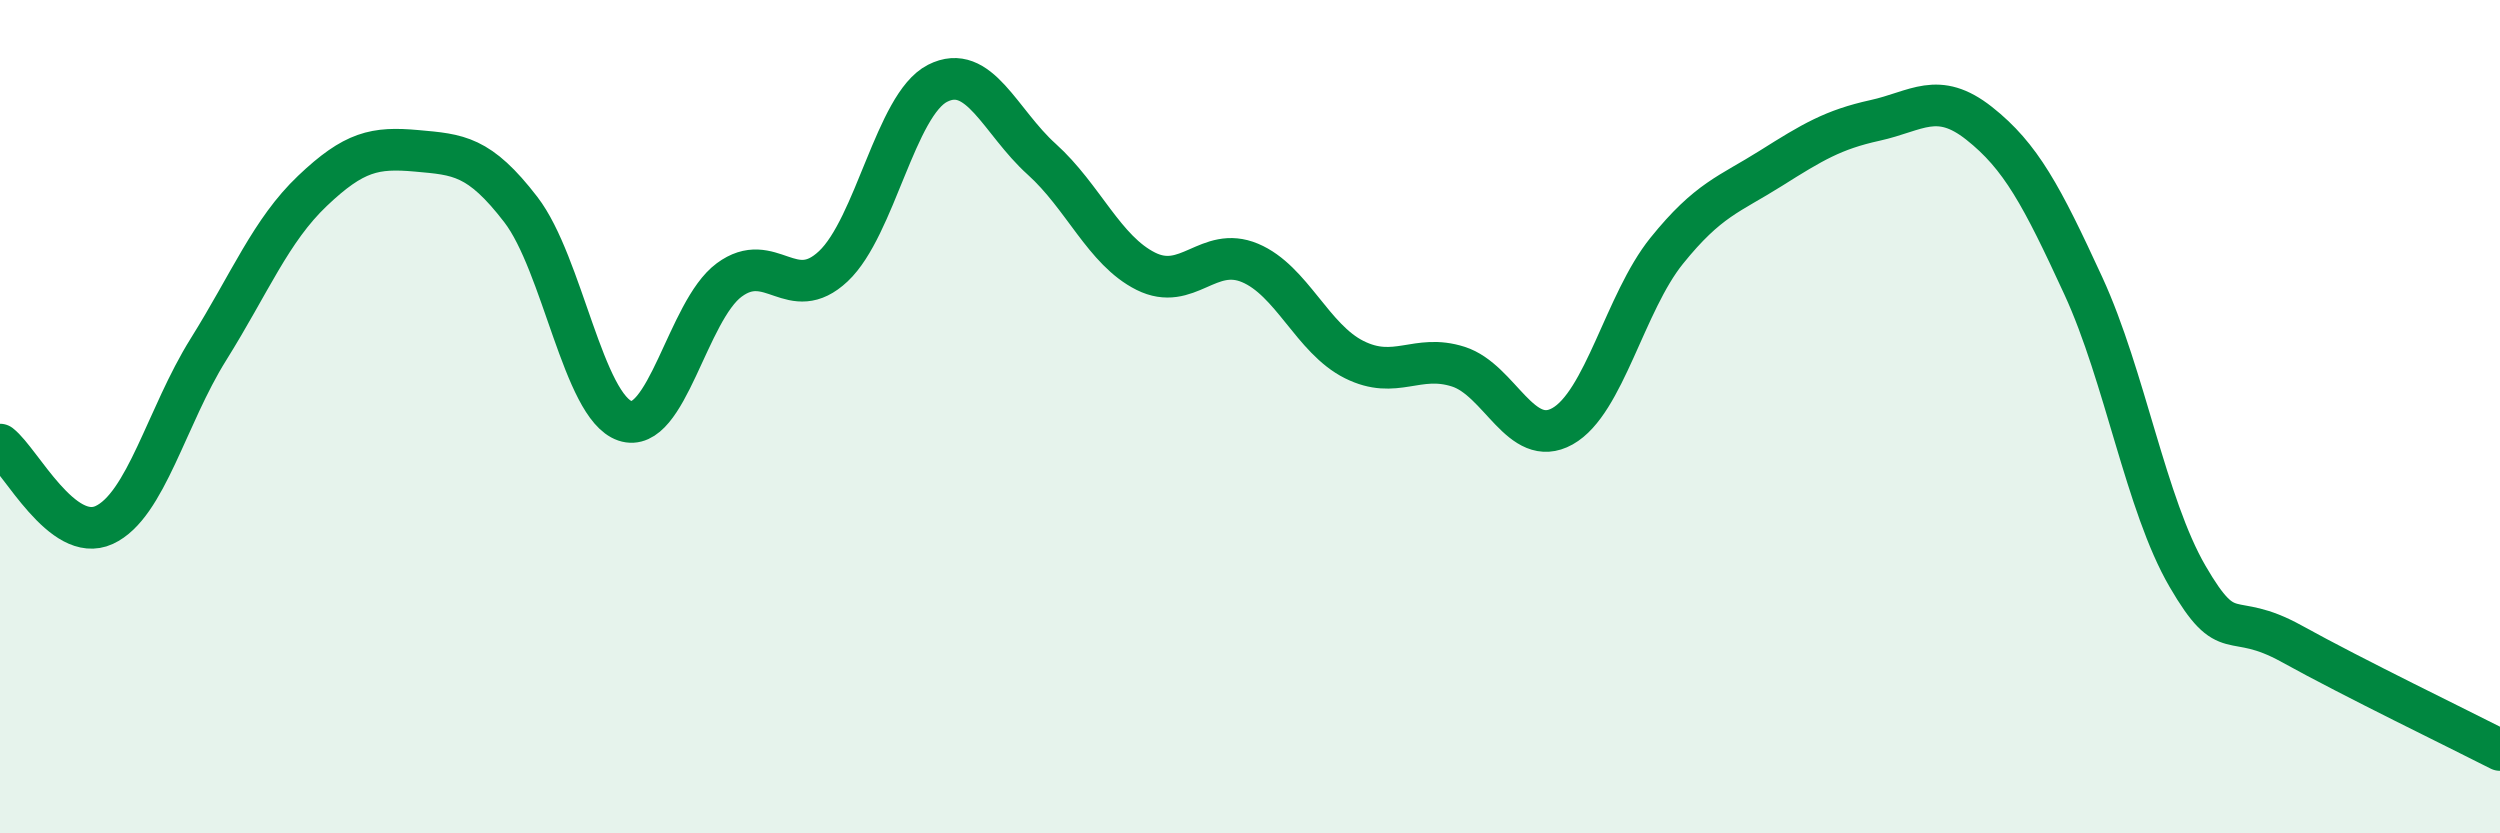
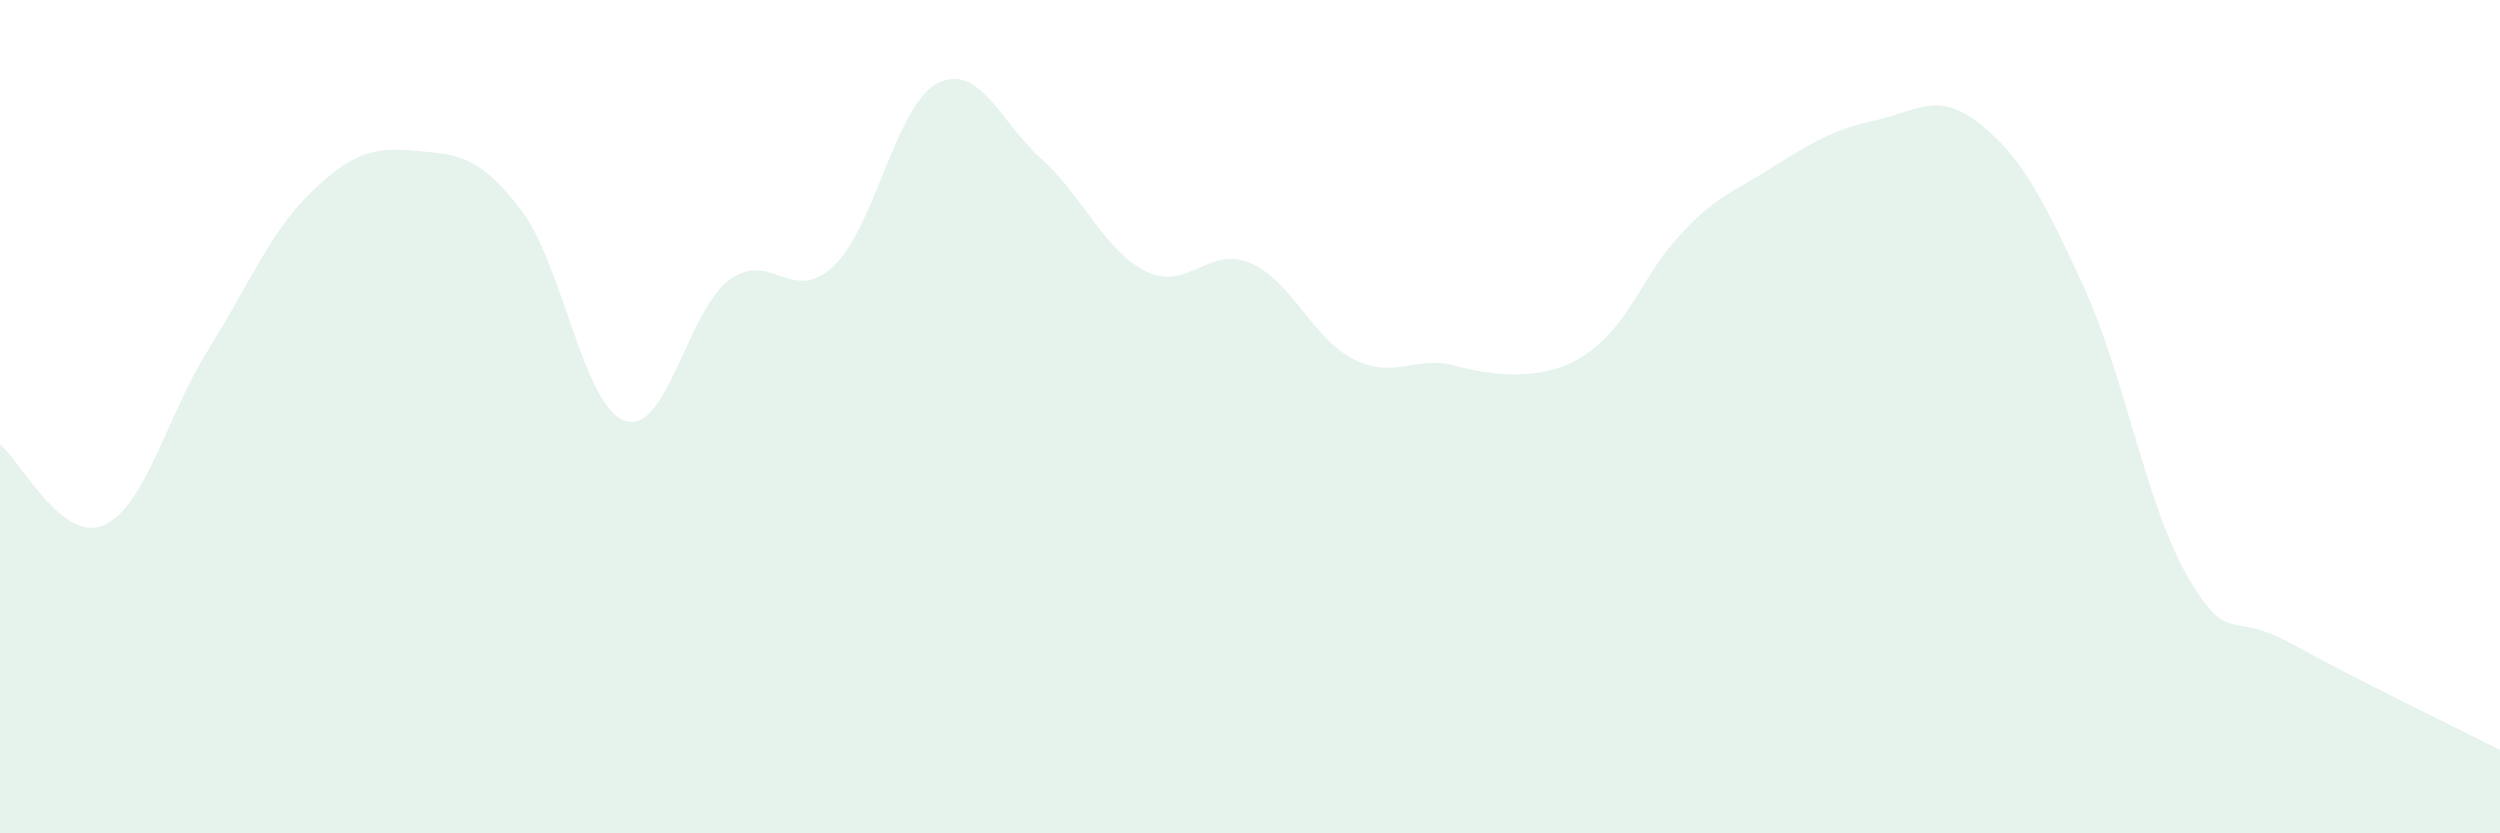
<svg xmlns="http://www.w3.org/2000/svg" width="60" height="20" viewBox="0 0 60 20">
-   <path d="M 0,10.67 C 0.5,11.06 1.5,13.06 2.5,12.6 C 3.5,12.14 4,9.99 5,8.39 C 6,6.79 6.5,5.53 7.5,4.58 C 8.5,3.63 9,3.53 10,3.62 C 11,3.71 11.5,3.73 12.5,5.03 C 13.5,6.33 14,9.76 15,10.1 C 16,10.44 16.5,7.46 17.5,6.72 C 18.5,5.98 19,7.33 20,6.39 C 21,5.45 21.5,2.51 22.5,2 C 23.5,1.49 24,2.92 25,3.82 C 26,4.72 26.5,6.01 27.5,6.51 C 28.5,7.01 29,5.89 30,6.31 C 31,6.73 31.5,8.13 32.5,8.63 C 33.5,9.13 34,8.48 35,8.8 C 36,9.12 36.5,10.79 37.5,10.23 C 38.5,9.67 39,7.26 40,6.02 C 41,4.78 41.5,4.67 42.5,4.04 C 43.5,3.41 44,3.11 45,2.89 C 46,2.67 46.5,2.17 47.5,2.96 C 48.5,3.75 49,4.69 50,6.86 C 51,9.03 51.5,12.11 52.5,13.83 C 53.5,15.55 53.5,14.62 55,15.45 C 56.5,16.28 59,17.49 60,18L60 20L0 20Z" fill="#008740" opacity="0.1" stroke-linecap="round" stroke-linejoin="round" />
-   <path d="M 0,10.67 C 0.5,11.06 1.5,13.06 2.5,12.6 C 3.5,12.14 4,9.99 5,8.39 C 6,6.79 6.5,5.53 7.5,4.58 C 8.5,3.63 9,3.53 10,3.62 C 11,3.71 11.5,3.73 12.5,5.03 C 13.5,6.33 14,9.76 15,10.1 C 16,10.44 16.5,7.46 17.5,6.72 C 18.5,5.98 19,7.33 20,6.39 C 21,5.45 21.5,2.51 22.5,2 C 23.5,1.49 24,2.92 25,3.82 C 26,4.72 26.5,6.01 27.5,6.51 C 28.5,7.01 29,5.89 30,6.31 C 31,6.73 31.5,8.13 32.5,8.63 C 33.5,9.13 34,8.48 35,8.8 C 36,9.12 36.5,10.79 37.5,10.23 C 38.5,9.67 39,7.26 40,6.02 C 41,4.78 41.5,4.67 42.5,4.04 C 43.5,3.41 44,3.11 45,2.89 C 46,2.67 46.5,2.17 47.5,2.96 C 48.5,3.75 49,4.69 50,6.86 C 51,9.03 51.5,12.11 52.5,13.83 C 53.5,15.55 53.5,14.62 55,15.45 C 56.5,16.28 59,17.49 60,18" stroke="#008740" stroke-width="1" fill="none" stroke-linecap="round" stroke-linejoin="round" />
+   <path d="M 0,10.67 C 0.5,11.06 1.5,13.06 2.5,12.6 C 3.5,12.14 4,9.99 5,8.39 C 6,6.79 6.5,5.53 7.5,4.58 C 8.5,3.63 9,3.53 10,3.62 C 11,3.71 11.5,3.73 12.5,5.03 C 13.5,6.33 14,9.76 15,10.1 C 16,10.44 16.5,7.46 17.5,6.72 C 18.5,5.98 19,7.33 20,6.39 C 21,5.45 21.5,2.51 22.5,2 C 23.5,1.49 24,2.92 25,3.82 C 26,4.72 26.5,6.01 27.5,6.51 C 28.5,7.01 29,5.89 30,6.31 C 31,6.73 31.5,8.13 32.5,8.63 C 33.5,9.13 34,8.48 35,8.8 C 38.5,9.67 39,7.26 40,6.02 C 41,4.78 41.5,4.67 42.5,4.04 C 43.5,3.41 44,3.11 45,2.89 C 46,2.67 46.5,2.17 47.5,2.96 C 48.5,3.75 49,4.69 50,6.86 C 51,9.03 51.5,12.11 52.5,13.83 C 53.5,15.55 53.5,14.62 55,15.45 C 56.5,16.28 59,17.49 60,18L60 20L0 20Z" fill="#008740" opacity="0.1" stroke-linecap="round" stroke-linejoin="round" />
</svg>